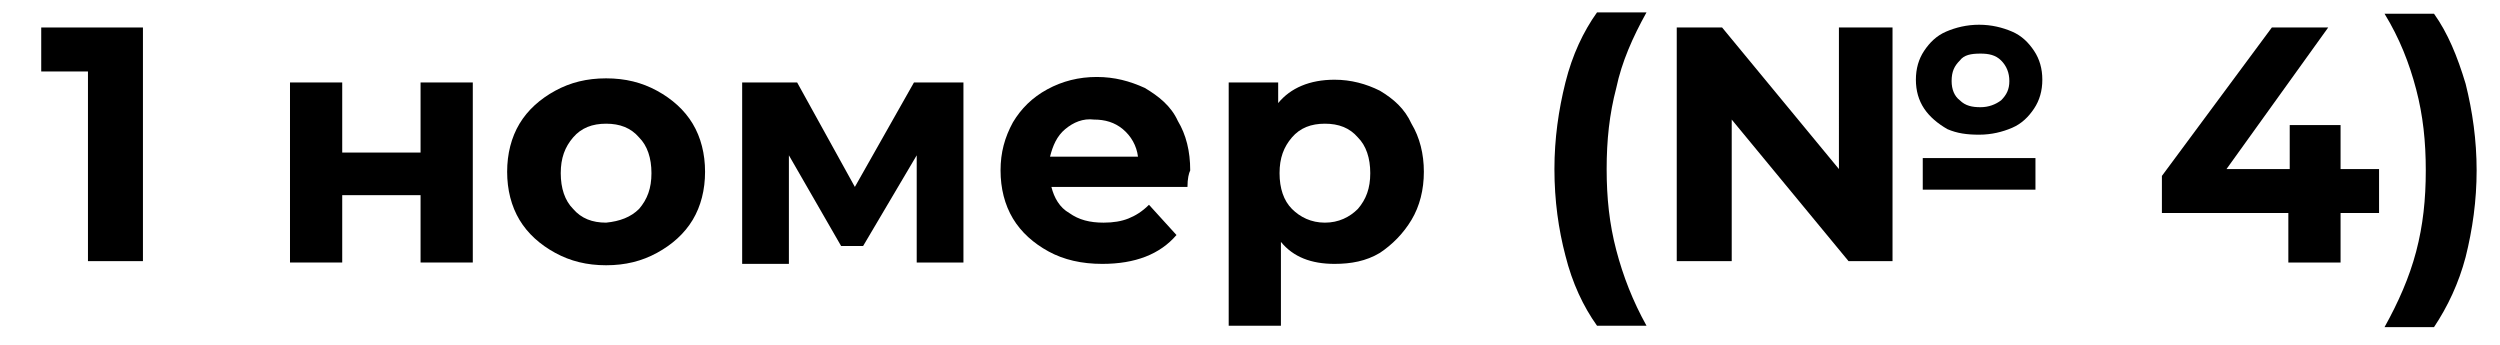
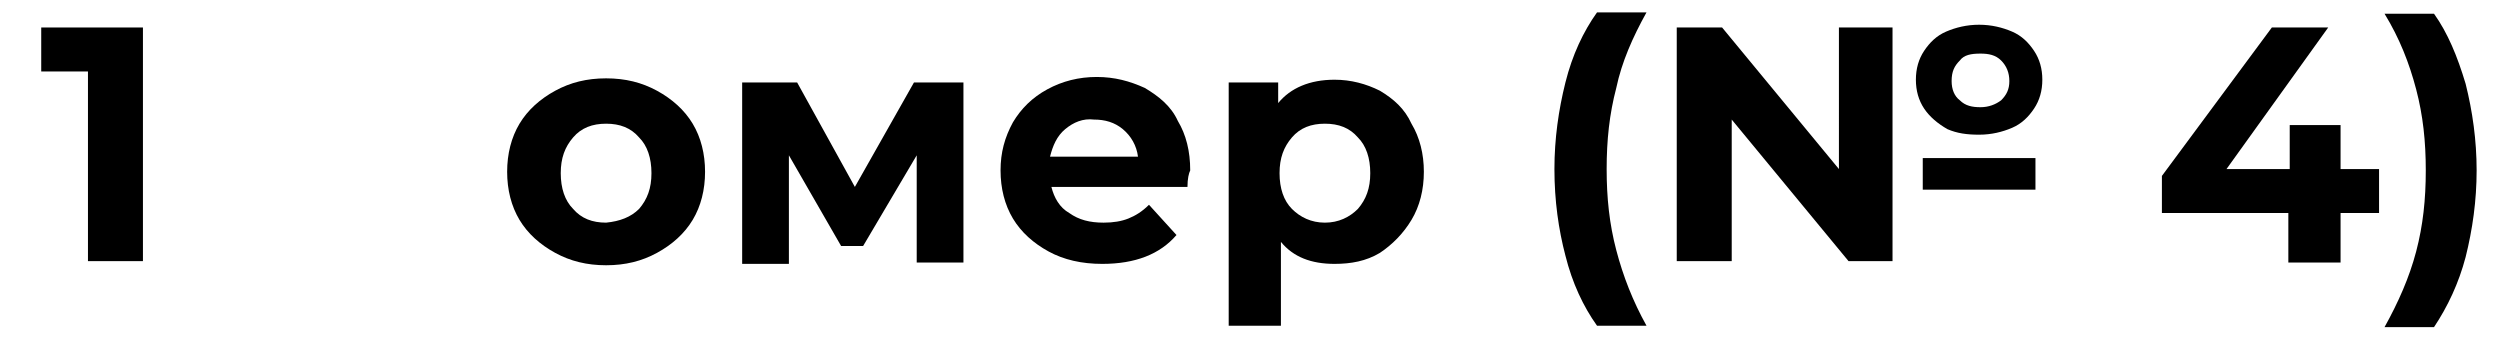
<svg xmlns="http://www.w3.org/2000/svg" version="1.1" id="Слой_1" x="0px" y="0px" viewBox="0 0 181.9 25.1" style="enable-background:new 0 0 181.9 25.1;" xml:space="preserve">
  <style type="text/css"> .st0{display:none;} .st1{display:inline;} </style>
  <g class="st0">
-     <path class="st1" d="M16.2,15.7h-2.8v3.7h-4v-3.7H0V13L8.2,1.9h4.2L4.8,12.4h4.7V9.2h3.8v3.3h2.8v3.2H16.2z" />
+     <path class="st1" d="M16.2,15.7h-2.8v3.7h-4v-3.7H0V13h4.2L4.8,12.4h4.7V9.2h3.8v3.3h2.8v3.2H16.2z" />
    <path class="st1" d="M25.4,6h3.9v5.2h5.8V6H39v13.4h-3.9v-5h-5.8v5h-3.9V6z" />
    <path class="st1" d="M45.2,18.7c-1.1-0.6-2-1.4-2.6-2.5c-0.6-1-0.9-2.2-0.9-3.6c0-1.3,0.3-2.5,0.9-3.6c0.6-1,1.5-1.9,2.6-2.5 s2.4-0.9,3.8-0.9s2.7,0.3,3.8,0.9s2,1.4,2.6,2.5c0.6,1,0.9,2.2,0.9,3.6c0,1.3-0.3,2.5-0.9,3.6c-0.6,1-1.5,1.9-2.6,2.5 s-2.4,0.9-3.8,0.9S46.3,19.3,45.2,18.7z M51.5,15.4c0.6-0.7,1-1.6,1-2.7s-0.3-2-1-2.7S50,9,49,9s-1.8,0.3-2.5,1s-1,1.6-1,2.7 s0.3,2,1,2.7c0.6,0.7,1.5,1,2.5,1S50.8,16.1,51.5,15.4z" />
    <path class="st1" d="M72.1,19.4v-8l-4,6.7h-1.6l-3.9-6.8v8.1H59V6h4.1l4.3,7.8L72,6h3.6v13.4H72.1z" />
    <path class="st1" d="M92.4,13.8H82.2c0.2,0.8,0.6,1.5,1.3,2c0.7,0.5,1.5,0.7,2.5,0.7c0.7,0,1.3-0.1,1.9-0.3c0.5-0.2,1-0.5,1.5-1 l2.1,2.2c-1.3,1.4-3.1,2.2-5.5,2.2c-1.5,0-2.9-0.3-4-0.9c-1.2-0.6-2.1-1.4-2.7-2.5c-0.6-1-0.9-2.2-0.9-3.6c0-1.3,0.3-2.5,0.9-3.6 s1.5-1.9,2.6-2.5s2.3-0.9,3.7-0.9c1.3,0,2.5,0.3,3.6,0.8c1.1,0.6,1.9,1.4,2.5,2.4c0.6,1.1,0.9,2.3,0.9,3.7 C92.4,12.8,92.4,13.1,92.4,13.8z M83.3,9.5c-0.6,0.5-1,1.2-1.1,2h6.6c-0.1-0.8-0.5-1.5-1.1-2s-1.3-0.8-2.2-0.8 C84.6,8.7,83.9,9,83.3,9.5z" />
-     <path class="st1" d="M106.8,6.6c1,0.6,1.8,1.4,2.4,2.4s0.9,2.3,0.9,3.6c0,1.4-0.3,2.6-0.9,3.6s-1.4,1.8-2.4,2.4s-2.2,0.9-3.4,0.9 c-1.7,0-3.1-0.5-4-1.6v6.3h-3.9V6h3.7v1.5c1-1.2,2.4-1.7,4.2-1.7C104.6,5.8,105.7,6.1,106.8,6.6z M105.1,15.4c0.6-0.7,1-1.6,1-2.7 s-0.3-2-1-2.7c-0.6-0.7-1.5-1-2.5-1s-1.8,0.3-2.5,1c-0.6,0.7-1,1.6-1,2.7s0.3,2,1,2.7c0.6,0.7,1.5,1,2.5,1S104.5,16.1,105.1,15.4z" />
-     <path class="st1" d="M122.6,7.3c1.1,1,1.7,2.5,1.7,4.5v7.7h-3.6v-1.7c-0.7,1.2-2.1,1.9-4.1,1.9c-1,0-1.9-0.2-2.7-0.5 s-1.3-0.8-1.7-1.4c-0.4-0.6-0.6-1.3-0.6-2.1c0-1.2,0.5-2.2,1.4-2.9s2.4-1.1,4.4-1.1h3.1c0-0.8-0.3-1.5-0.8-2S118.4,9,117.4,9 c-0.7,0-1.4,0.1-2.1,0.3s-1.3,0.5-1.8,0.9L112,7.4c0.7-0.5,1.6-0.9,2.6-1.2s2.1-0.4,3.2-0.4C119.9,5.8,121.5,6.3,122.6,7.3z M119.2,16.5c0.5-0.3,0.9-0.8,1.1-1.4v-1.4h-2.7c-1.6,0-2.4,0.5-2.4,1.6c0,0.5,0.2,0.9,0.6,1.2c0.4,0.3,0.9,0.4,1.6,0.4 C118.1,17,118.7,16.8,119.2,16.5z" />
    <path class="st1" d="M135.5,19c-0.5-2-0.8-4.1-0.8-6.4s0.3-4.4,0.8-6.4s1.3-3.8,2.3-5.3h3.7c-1,1.8-1.8,3.7-2.3,5.6 s-0.7,3.9-0.7,6.1c0,2.1,0.2,4.1,0.7,6.1c0.5,1.9,1.2,3.8,2.3,5.6h-3.7C136.8,22.7,136,21,135.5,19z" />
    <path class="st1" d="M155.9,1.9h4v17.5h-3.3l-8.7-10.6v10.6h-4V1.9h3.3l8.7,10.6V1.9z M164,9.4c-0.7-0.3-1.3-0.8-1.7-1.5 s-0.6-1.3-0.6-2.1s0.2-1.5,0.6-2.1c0.4-0.6,1-1.1,1.7-1.5s1.5-0.5,2.4-0.5s1.7,0.2,2.4,0.5s1.3,0.8,1.7,1.5 c0.4,0.6,0.6,1.3,0.6,2.1s-0.2,1.5-0.6,2.1c-0.4,0.6-1,1.1-1.7,1.5c-0.7,0.3-1.5,0.5-2.4,0.5S164.7,9.8,164,9.4z M162.2,11.6h8.4 V14h-8.4V11.6z M164.9,4.4c-0.4,0.4-0.6,0.9-0.6,1.5s0.2,1.1,0.6,1.5c0.4,0.4,0.9,0.6,1.5,0.6s1.1-0.2,1.5-0.6s0.6-0.9,0.6-1.5 s-0.2-1.1-0.6-1.5s-0.9-0.5-1.5-0.5S165.3,4,164.9,4.4z" />
-     <path class="st1" d="M186.9,1.9v17.5h-4V5.2h-3.5V1.9H186.9z" />
    <path class="st1" d="M194,15.4c0.4,0.4,0.7,1,0.7,1.7c0,0.3,0,0.7-0.1,1s-0.3,0.8-0.5,1.5l-1.4,3.6h-2.5l1.1-4 c-0.4-0.2-0.7-0.4-1-0.8s-0.4-0.8-0.4-1.3c0-0.7,0.2-1.3,0.7-1.7s1-0.7,1.7-0.7S193.6,15,194,15.4z" />
    <path class="st1" d="M216.6,16.1v3.3h-13.2v-2.6l6.7-6.4c0.7-0.7,1.2-1.3,1.4-1.8s0.4-1,0.4-1.5c0-0.7-0.2-1.2-0.7-1.6 s-1.2-0.6-2.1-0.6c-0.8,0-1.5,0.1-2.1,0.4s-1.1,0.7-1.5,1.3l-2.9-1.9c0.7-1,1.6-1.8,2.8-2.4s2.6-0.9,4.1-0.9c1.3,0,2.4,0.2,3.4,0.6 s1.7,1,2.3,1.8c0.5,0.8,0.8,1.7,0.8,2.7c0,0.9-0.2,1.8-0.6,2.7c-0.4,0.8-1.2,1.8-2.3,2.8l-4,3.8h7.5V16.1z" />
-     <path class="st1" d="M222.6,15.4c0.4,0.4,0.7,1,0.7,1.7c0,0.3,0,0.7-0.1,1s-0.3,0.8-0.5,1.5l-1.4,3.6h-2.5l1.1-4 c-0.4-0.2-0.7-0.4-1-0.8s-0.4-0.8-0.4-1.3c0-0.7,0.2-1.3,0.7-1.7s1-0.7,1.7-0.7S222.2,15,222.6,15.4z" />
    <path class="st1" d="M243.6,9.1c0.9,0.4,1.6,1.1,2.2,1.9c0.5,0.8,0.8,1.8,0.8,2.9c0,1.2-0.3,2.2-0.9,3.1s-1.4,1.6-2.4,2 c-1,0.5-2.1,0.7-3.4,0.7c-2.4,0-4.4-0.7-5.7-2.2c-1.4-1.5-2.1-3.6-2.1-6.4c0-2,0.4-3.7,1.1-5.1s1.8-2.5,3.1-3.2s2.9-1.1,4.7-1.1 c0.9,0,1.8,0.1,2.7,0.3s1.6,0.5,2.2,0.9l-1.5,3c-0.9-0.6-2-0.9-3.3-0.9c-1.5,0-2.7,0.4-3.5,1.3c-0.9,0.9-1.3,2.1-1.4,3.8 c1-1,2.5-1.5,4.3-1.5C241.7,8.4,242.7,8.7,243.6,9.1z M241.9,16c0.5-0.5,0.8-1.1,0.8-1.9c0-0.8-0.3-1.4-0.8-1.9s-1.3-0.7-2.2-0.7 s-1.6,0.2-2.2,0.7c-0.6,0.5-0.8,1.1-0.8,1.9c0,0.8,0.3,1.4,0.8,1.9s1.3,0.7,2.2,0.7C240.6,16.7,241.3,16.5,241.9,16z" />
    <path class="st1" d="M252.4,15.4c0.4,0.4,0.7,1,0.7,1.7c0,0.3,0,0.7-0.1,1s-0.3,0.8-0.5,1.5l-1.4,3.6h-2.5l1.1-4 c-0.4-0.2-0.7-0.4-1-0.8s-0.4-0.8-0.4-1.3c0-0.7,0.2-1.3,0.7-1.7s1-0.7,1.7-0.7S251.9,15,252.4,15.4z" />
    <path class="st1" d="M268.7,1.9v17.5h-4V5.2h-3.5V1.9H268.7z" />
    <path class="st1" d="M283.4,10.8c0.8,0.9,1.2,2,1.2,3.3c0,1-0.3,2-0.8,2.8c-0.5,0.9-1.3,1.5-2.4,2.1c-1.1,0.5-2.4,0.8-4,0.8 c-1.2,0-2.4-0.2-3.6-0.5s-2.2-0.8-3-1.4l1.6-3.1c0.7,0.5,1.4,0.9,2.3,1.2s1.8,0.4,2.7,0.4c1,0,1.8-0.2,2.4-0.6s0.9-0.9,0.9-1.7 c0-1.4-1.1-2.1-3.3-2.1h-1.8V9.2l3.6-4.1h-7.4V1.9H284v2.6L279.9,9C281.4,9.3,282.6,9.9,283.4,10.8z" />
    <path class="st1" d="M285.8,24.3c1-1.8,1.8-3.7,2.3-5.6s0.7-3.9,0.7-6.1c0-2.1-0.2-4.1-0.7-6.1s-1.3-3.8-2.3-5.6h3.7 c1,1.5,1.8,3.2,2.3,5.2s0.8,4.2,0.8,6.5s-0.3,4.4-0.8,6.4s-1.3,3.7-2.3,5.3H285.8z" />
  </g>
  <g>
    <path d="M10.4,2v17H6.4V5.2H3V2H10.4z" />
-     <path d="M21.1,6h3.8v5.1h5.7V6h3.8v13.1h-3.8v-4.9h-5.7v4.9h-3.8V6z" />
    <path d="M40.4,18.4c-1.1-0.6-2-1.4-2.6-2.4c-0.6-1-0.9-2.2-0.9-3.5c0-1.3,0.3-2.5,0.9-3.5c0.6-1,1.5-1.8,2.6-2.4 c1.1-0.6,2.3-0.9,3.7-0.9s2.6,0.3,3.7,0.9C48.9,7.2,49.8,8,50.4,9c0.6,1,0.9,2.2,0.9,3.5c0,1.3-0.3,2.5-0.9,3.5 c-0.6,1-1.5,1.8-2.6,2.4c-1.1,0.6-2.3,0.9-3.7,0.9S41.5,19,40.4,18.4z M46.5,15.2c0.6-0.7,0.9-1.5,0.9-2.6c0-1.1-0.3-2-0.9-2.6 c-0.6-0.7-1.4-1-2.4-1c-1,0-1.8,0.3-2.4,1c-0.6,0.7-0.9,1.5-0.9,2.6c0,1.1,0.3,2,0.9,2.6c0.6,0.7,1.4,1,2.4,1 C45.1,16.1,45.9,15.8,46.5,15.2z" />
    <path d="M66.7,19.1v-7.8l-3.9,6.6h-1.6l-3.8-6.6v7.9h-3.4V6h4l4.2,7.6L66.5,6h3.6l0,13.1H66.7z" />
    <path d="M86.4,13.6h-9.9c0.2,0.8,0.6,1.5,1.3,1.9c0.7,0.5,1.5,0.7,2.5,0.7c0.7,0,1.3-0.1,1.8-0.3c0.5-0.2,1-0.5,1.5-1l2,2.2 c-1.2,1.4-3,2.1-5.4,2.1c-1.5,0-2.8-0.3-3.9-0.9s-2-1.4-2.6-2.4c-0.6-1-0.9-2.2-0.9-3.5c0-1.3,0.3-2.4,0.9-3.5 c0.6-1,1.4-1.8,2.5-2.4c1.1-0.6,2.3-0.9,3.6-0.9c1.3,0,2.4,0.3,3.5,0.8c1,0.6,1.9,1.3,2.4,2.4c0.6,1,0.9,2.2,0.9,3.6 C86.5,12.6,86.4,13,86.4,13.6z M77.5,9.4c-0.6,0.5-0.9,1.2-1.1,2h6.4c-0.1-0.8-0.5-1.5-1.1-2s-1.3-0.7-2.1-0.7 C78.8,8.6,78.1,8.9,77.5,9.4z" />
    <path d="M100.4,6.6c1,0.6,1.8,1.3,2.3,2.4c0.6,1,0.9,2.2,0.9,3.5c0,1.3-0.3,2.5-0.9,3.5s-1.4,1.8-2.3,2.4c-1,0.6-2.1,0.8-3.3,0.8 c-1.7,0-3-0.5-3.9-1.6v6.1h-3.8V6H93v1.5c0.9-1.1,2.3-1.7,4.1-1.7C98.3,5.8,99.4,6.1,100.4,6.6z M98.8,15.2 c0.6-0.7,0.9-1.5,0.9-2.6c0-1.1-0.3-2-0.9-2.6c-0.6-0.7-1.4-1-2.4-1s-1.8,0.3-2.4,1c-0.6,0.7-0.9,1.5-0.9,2.6c0,1.1,0.3,2,0.9,2.6 s1.4,1,2.4,1S98.2,15.8,98.8,15.2z" />
    <path d="M113.9,18.6c-0.5-1.9-0.8-4-0.8-6.3c0-2.2,0.3-4.3,0.8-6.3c0.5-2,1.3-3.7,2.3-5.1h3.6c-1,1.8-1.8,3.6-2.2,5.5 c-0.5,1.9-0.7,3.8-0.7,5.9c0,2.1,0.2,4,0.7,5.9c0.5,1.9,1.2,3.7,2.2,5.5h-3.6C115.2,22.3,114.4,20.6,113.9,18.6z" />
    <path d="M133.8,2h3.9v17h-3.2l-8.5-10.3v10.3H122V2h3.3l8.5,10.3V2z M141.7,9.4C141,9,140.4,8.5,140,7.9s-0.6-1.3-0.6-2.1 c0-0.8,0.2-1.5,0.6-2.1c0.4-0.6,0.9-1.1,1.6-1.4c0.7-0.3,1.5-0.5,2.4-0.5s1.7,0.2,2.4,0.5c0.7,0.3,1.2,0.8,1.6,1.4 c0.4,0.6,0.6,1.3,0.6,2.1c0,0.8-0.2,1.5-0.6,2.1s-0.9,1.1-1.6,1.4c-0.7,0.3-1.5,0.5-2.4,0.5S142.4,9.7,141.7,9.4z M139.9,11.5h8.2 v2.3h-8.2V11.5z M142.6,4.4c-0.4,0.4-0.6,0.8-0.6,1.5c0,0.6,0.2,1.1,0.6,1.4c0.4,0.4,0.9,0.5,1.5,0.5c0.6,0,1.1-0.2,1.5-0.5 c0.4-0.4,0.6-0.8,0.6-1.4c0-0.6-0.2-1.1-0.6-1.5c-0.4-0.4-0.9-0.5-1.5-0.5C143.4,3.9,142.9,4,142.6,4.4z" />
    <path d="M173.1,15.5h-2.8v3.6h-3.8v-3.6h-9.2v-2.7l8-10.8h4.1L162,12.3h4.6V9.1h3.7v3.2h2.8V15.5z" />
    <path d="M173.5,23.8c1-1.8,1.8-3.6,2.3-5.5s0.7-3.8,0.7-5.9c0-2.1-0.2-4-0.7-5.9c-0.5-1.9-1.2-3.7-2.3-5.5h3.6 c1,1.4,1.7,3.1,2.3,5.1c0.5,2,0.8,4.1,0.8,6.3s-0.3,4.3-0.8,6.3c-0.5,1.9-1.3,3.6-2.3,5.1H173.5z" />
  </g>
</svg>